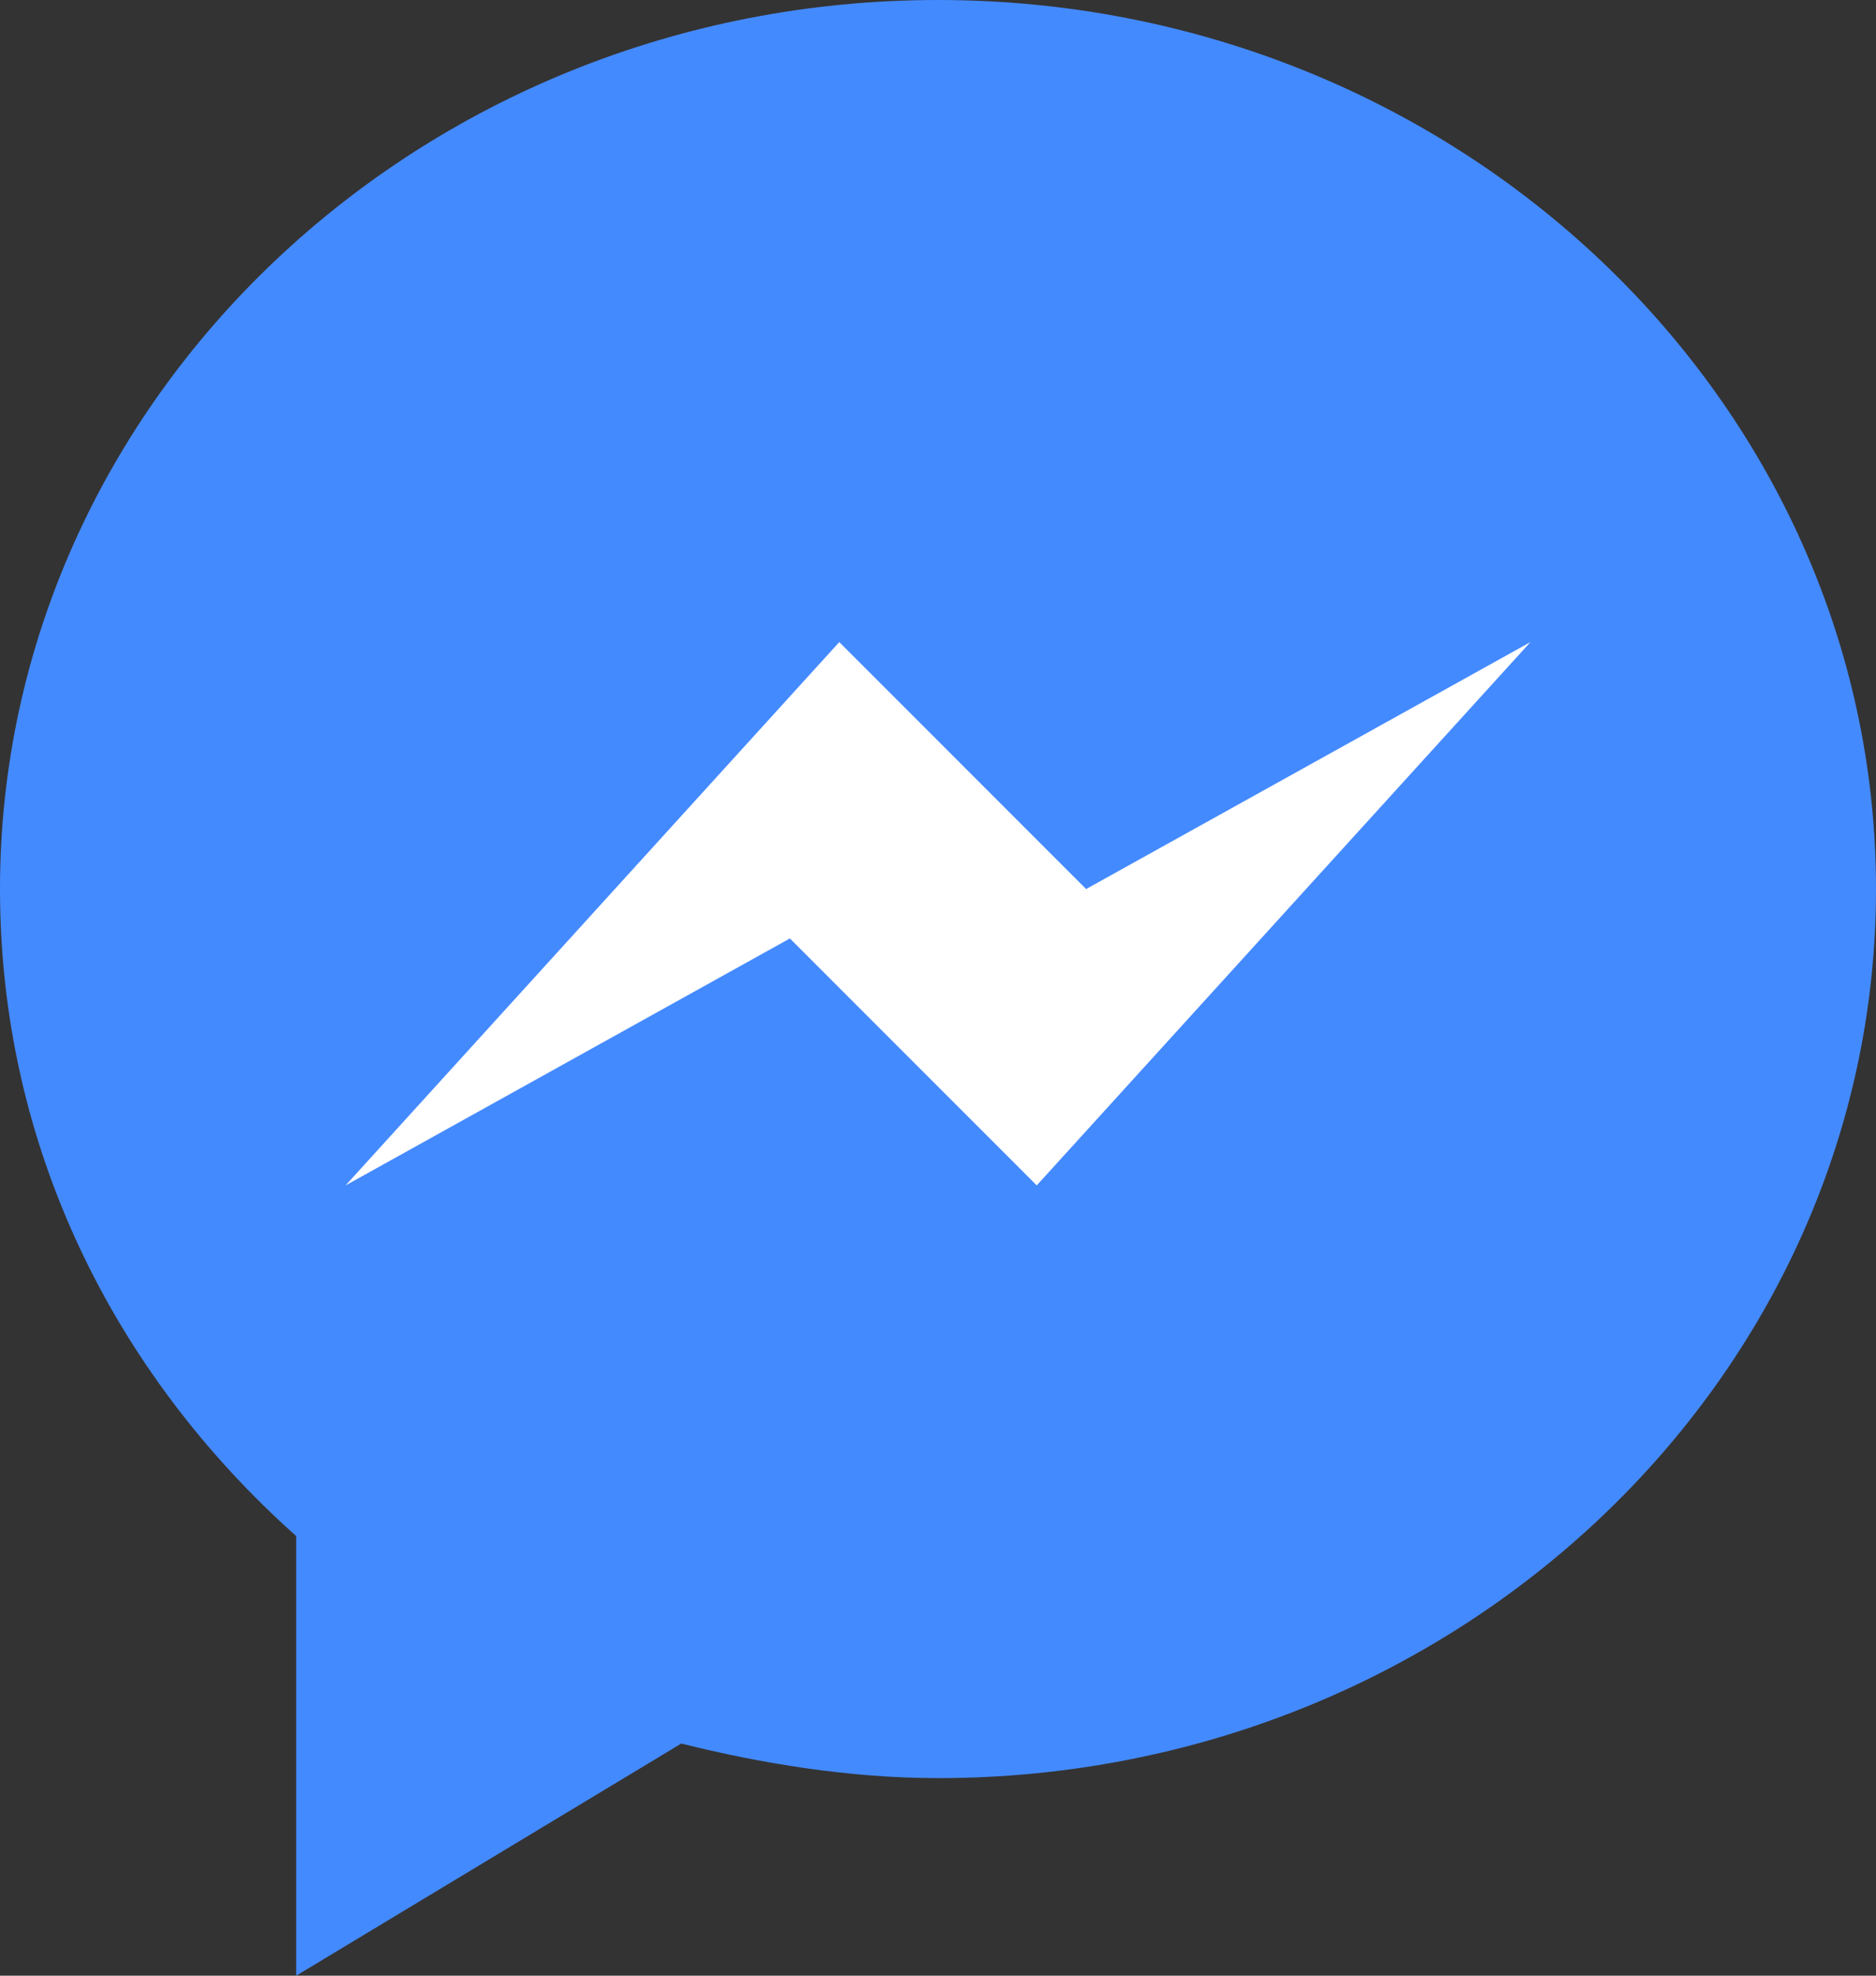
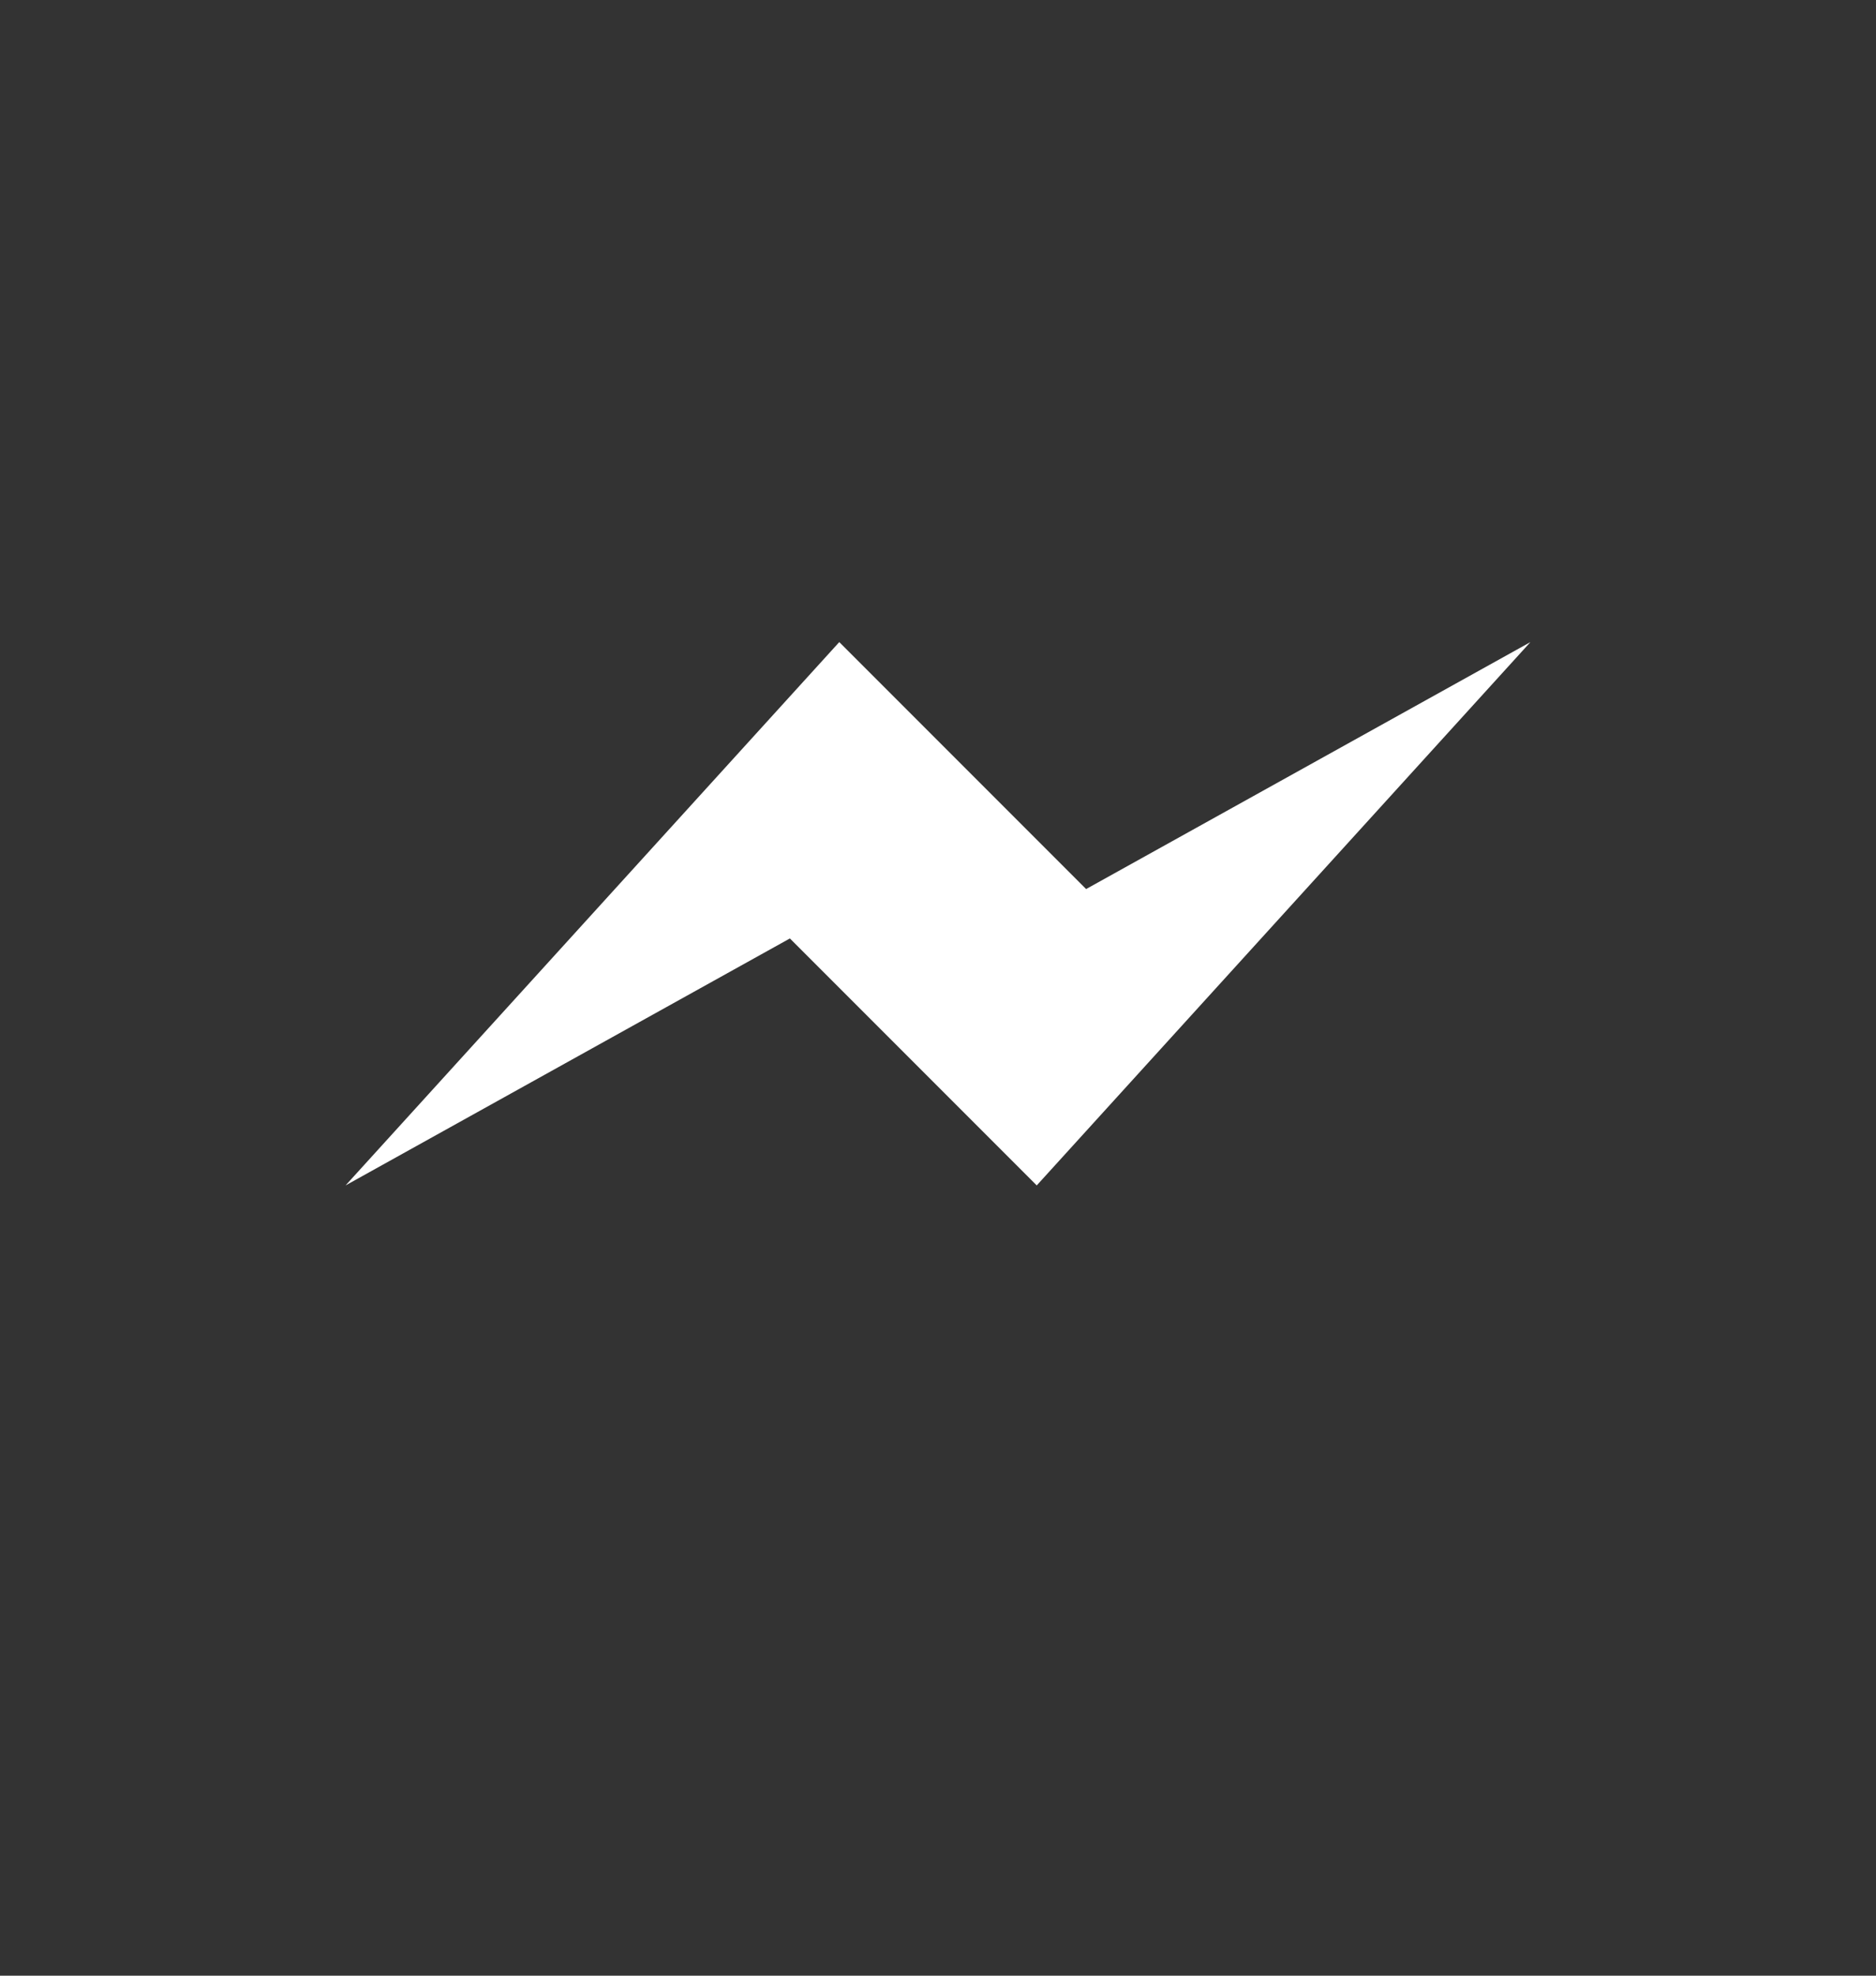
<svg xmlns="http://www.w3.org/2000/svg" id="a" viewBox="0 0 38 40">
  <rect x="0" y="0" width="38" height="40" fill="#333333" stroke="none" />
  <defs>
    <style>.b{fill:#fff;}.c{fill:#448aff;}</style>
  </defs>
-   <path class="c" d="M19,0C8.5,0,0,8.1,0,18c0,5.2,2.3,9.8,6,13.1v8.9l7.8-4.7c1.6,.4,3.4,.7,5.2,.7,10.5,0,19-8.1,19-18S29.5,0,19,0Z" />
  <path class="b" d="M7,24l10-11,5,5,9-5-10,11-5-5-9,5Z" />
</svg>